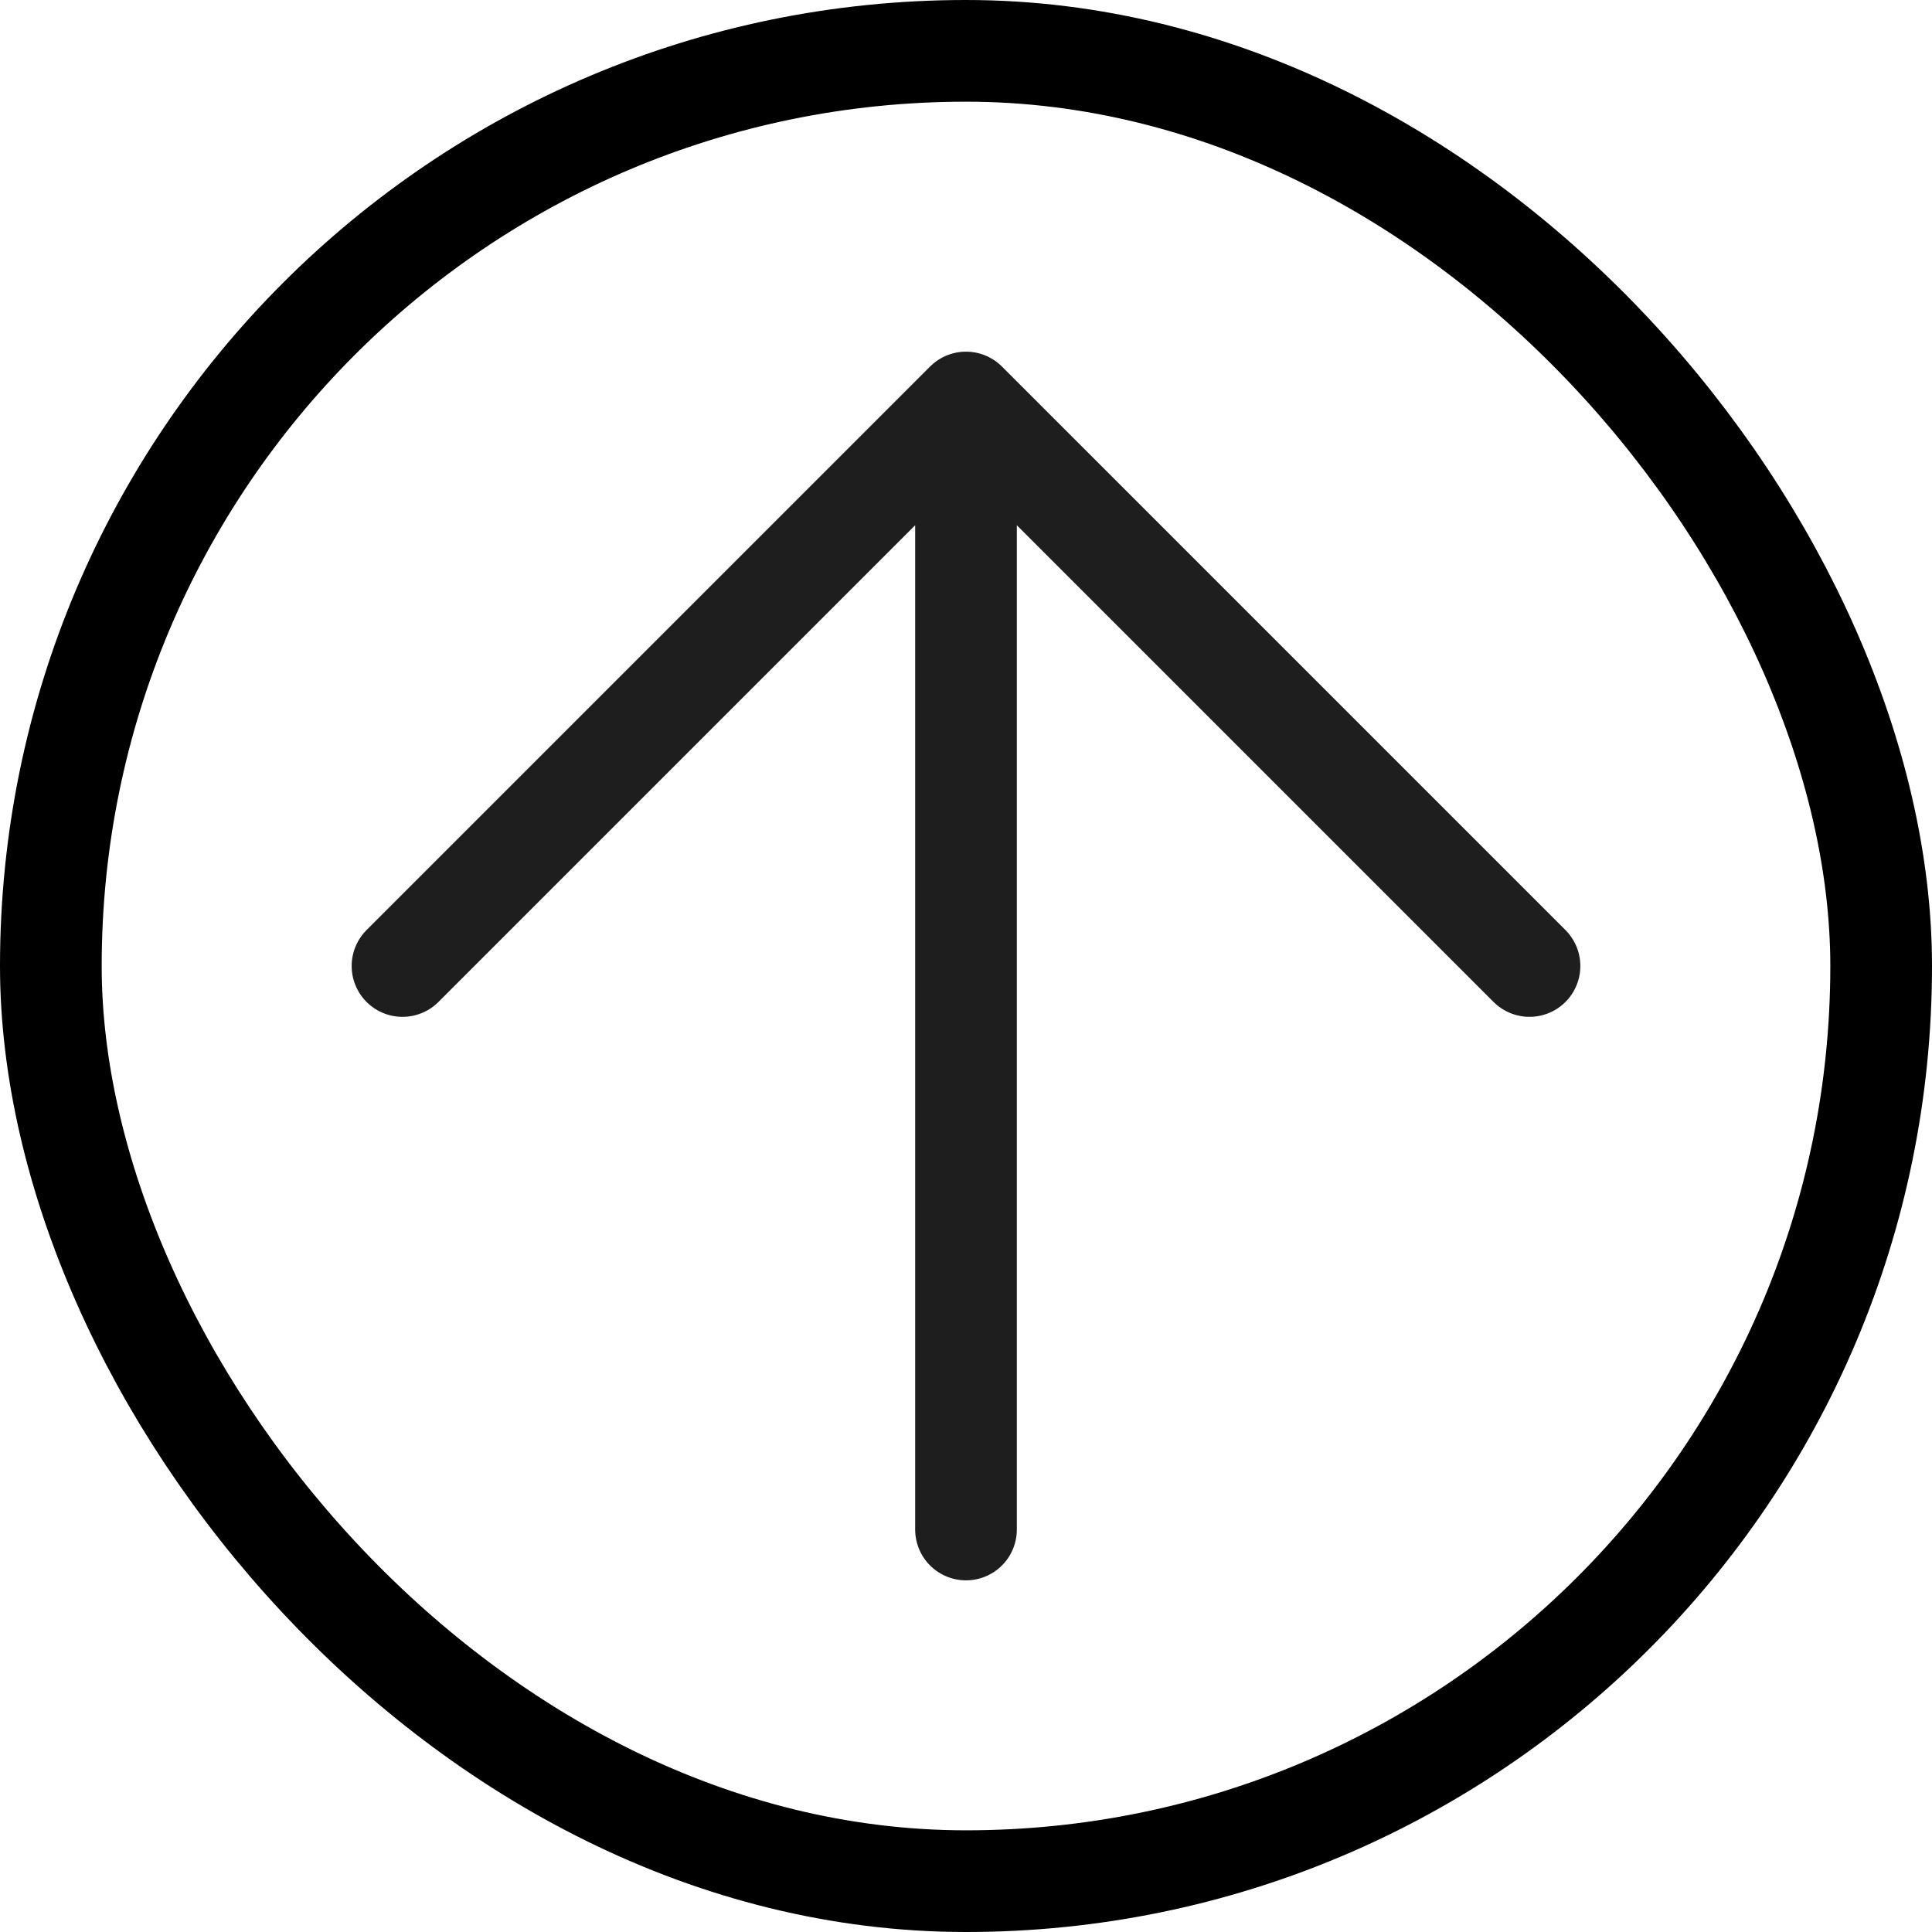
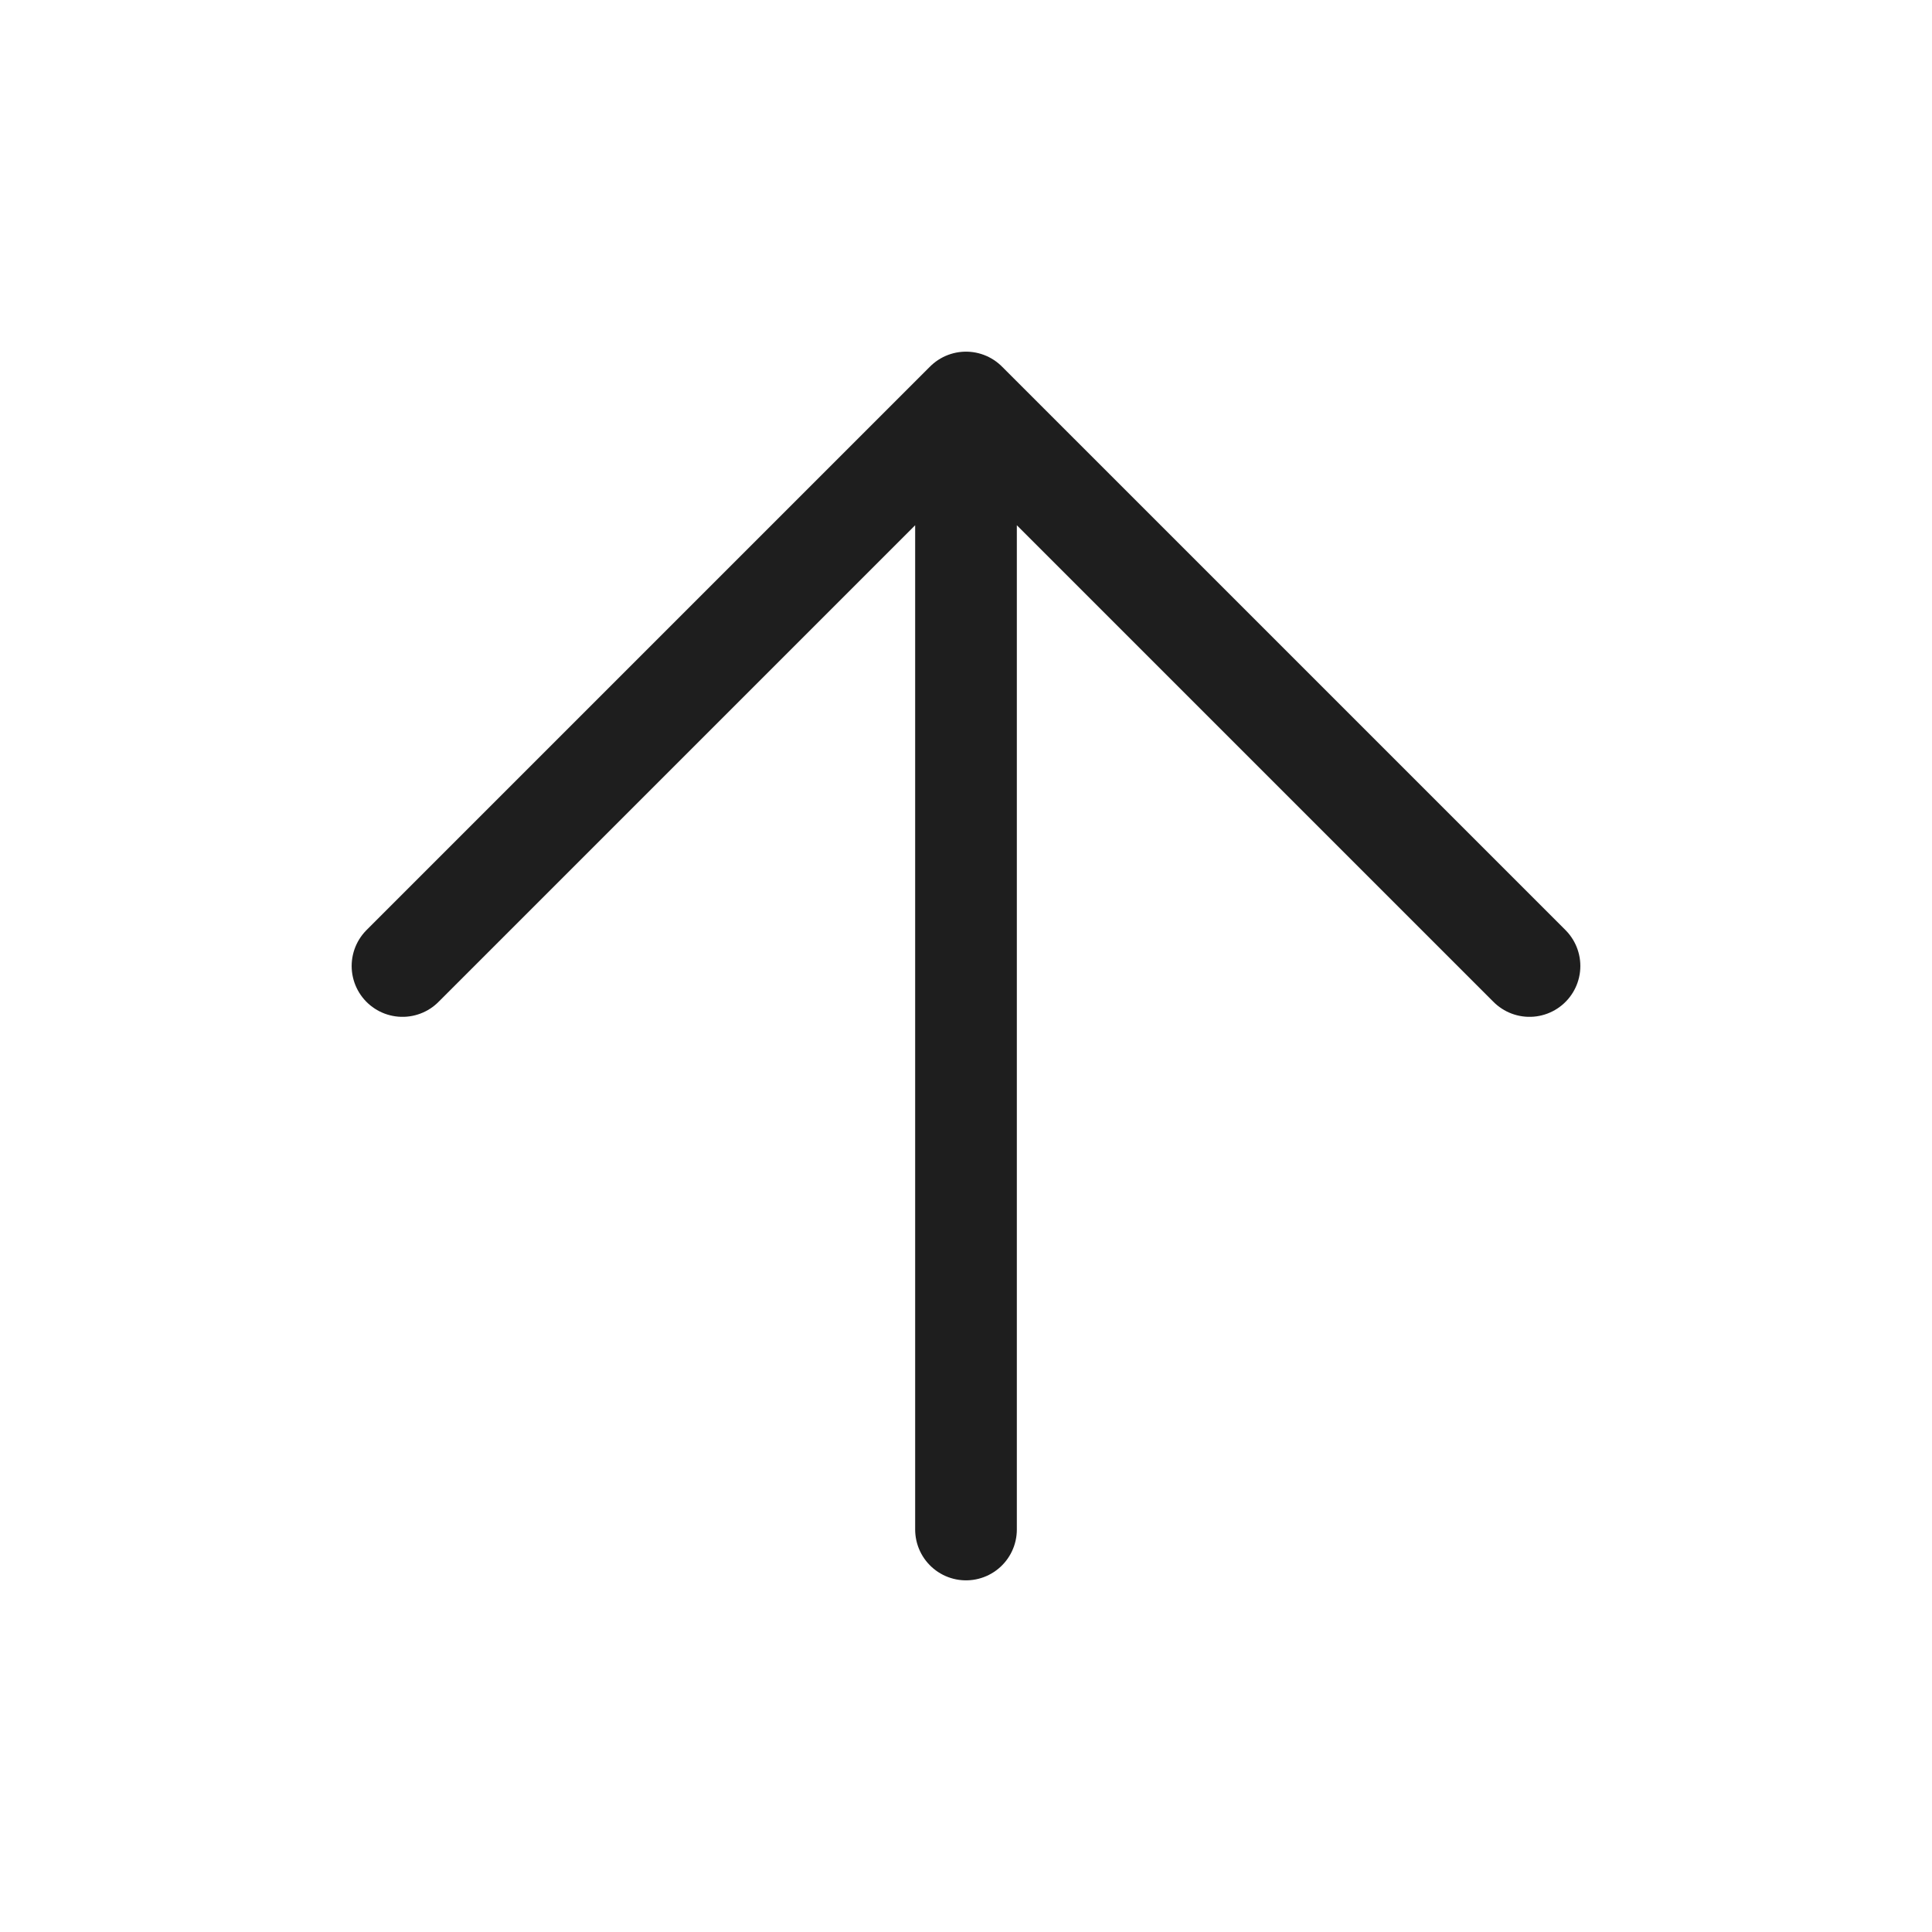
<svg xmlns="http://www.w3.org/2000/svg" width="57" height="57" viewBox="0 0 57 57" fill="none">
-   <rect x="1.5" y="1.5" width="54" height="54" rx="27" stroke="black" stroke-width="3" />
  <path d="M28.5 45.125V11.875M28.5 11.875L11.875 28.5M28.5 11.875L45.125 28.5" stroke="#1E1E1E" stroke-width="3" stroke-linecap="round" stroke-linejoin="round" />
</svg>